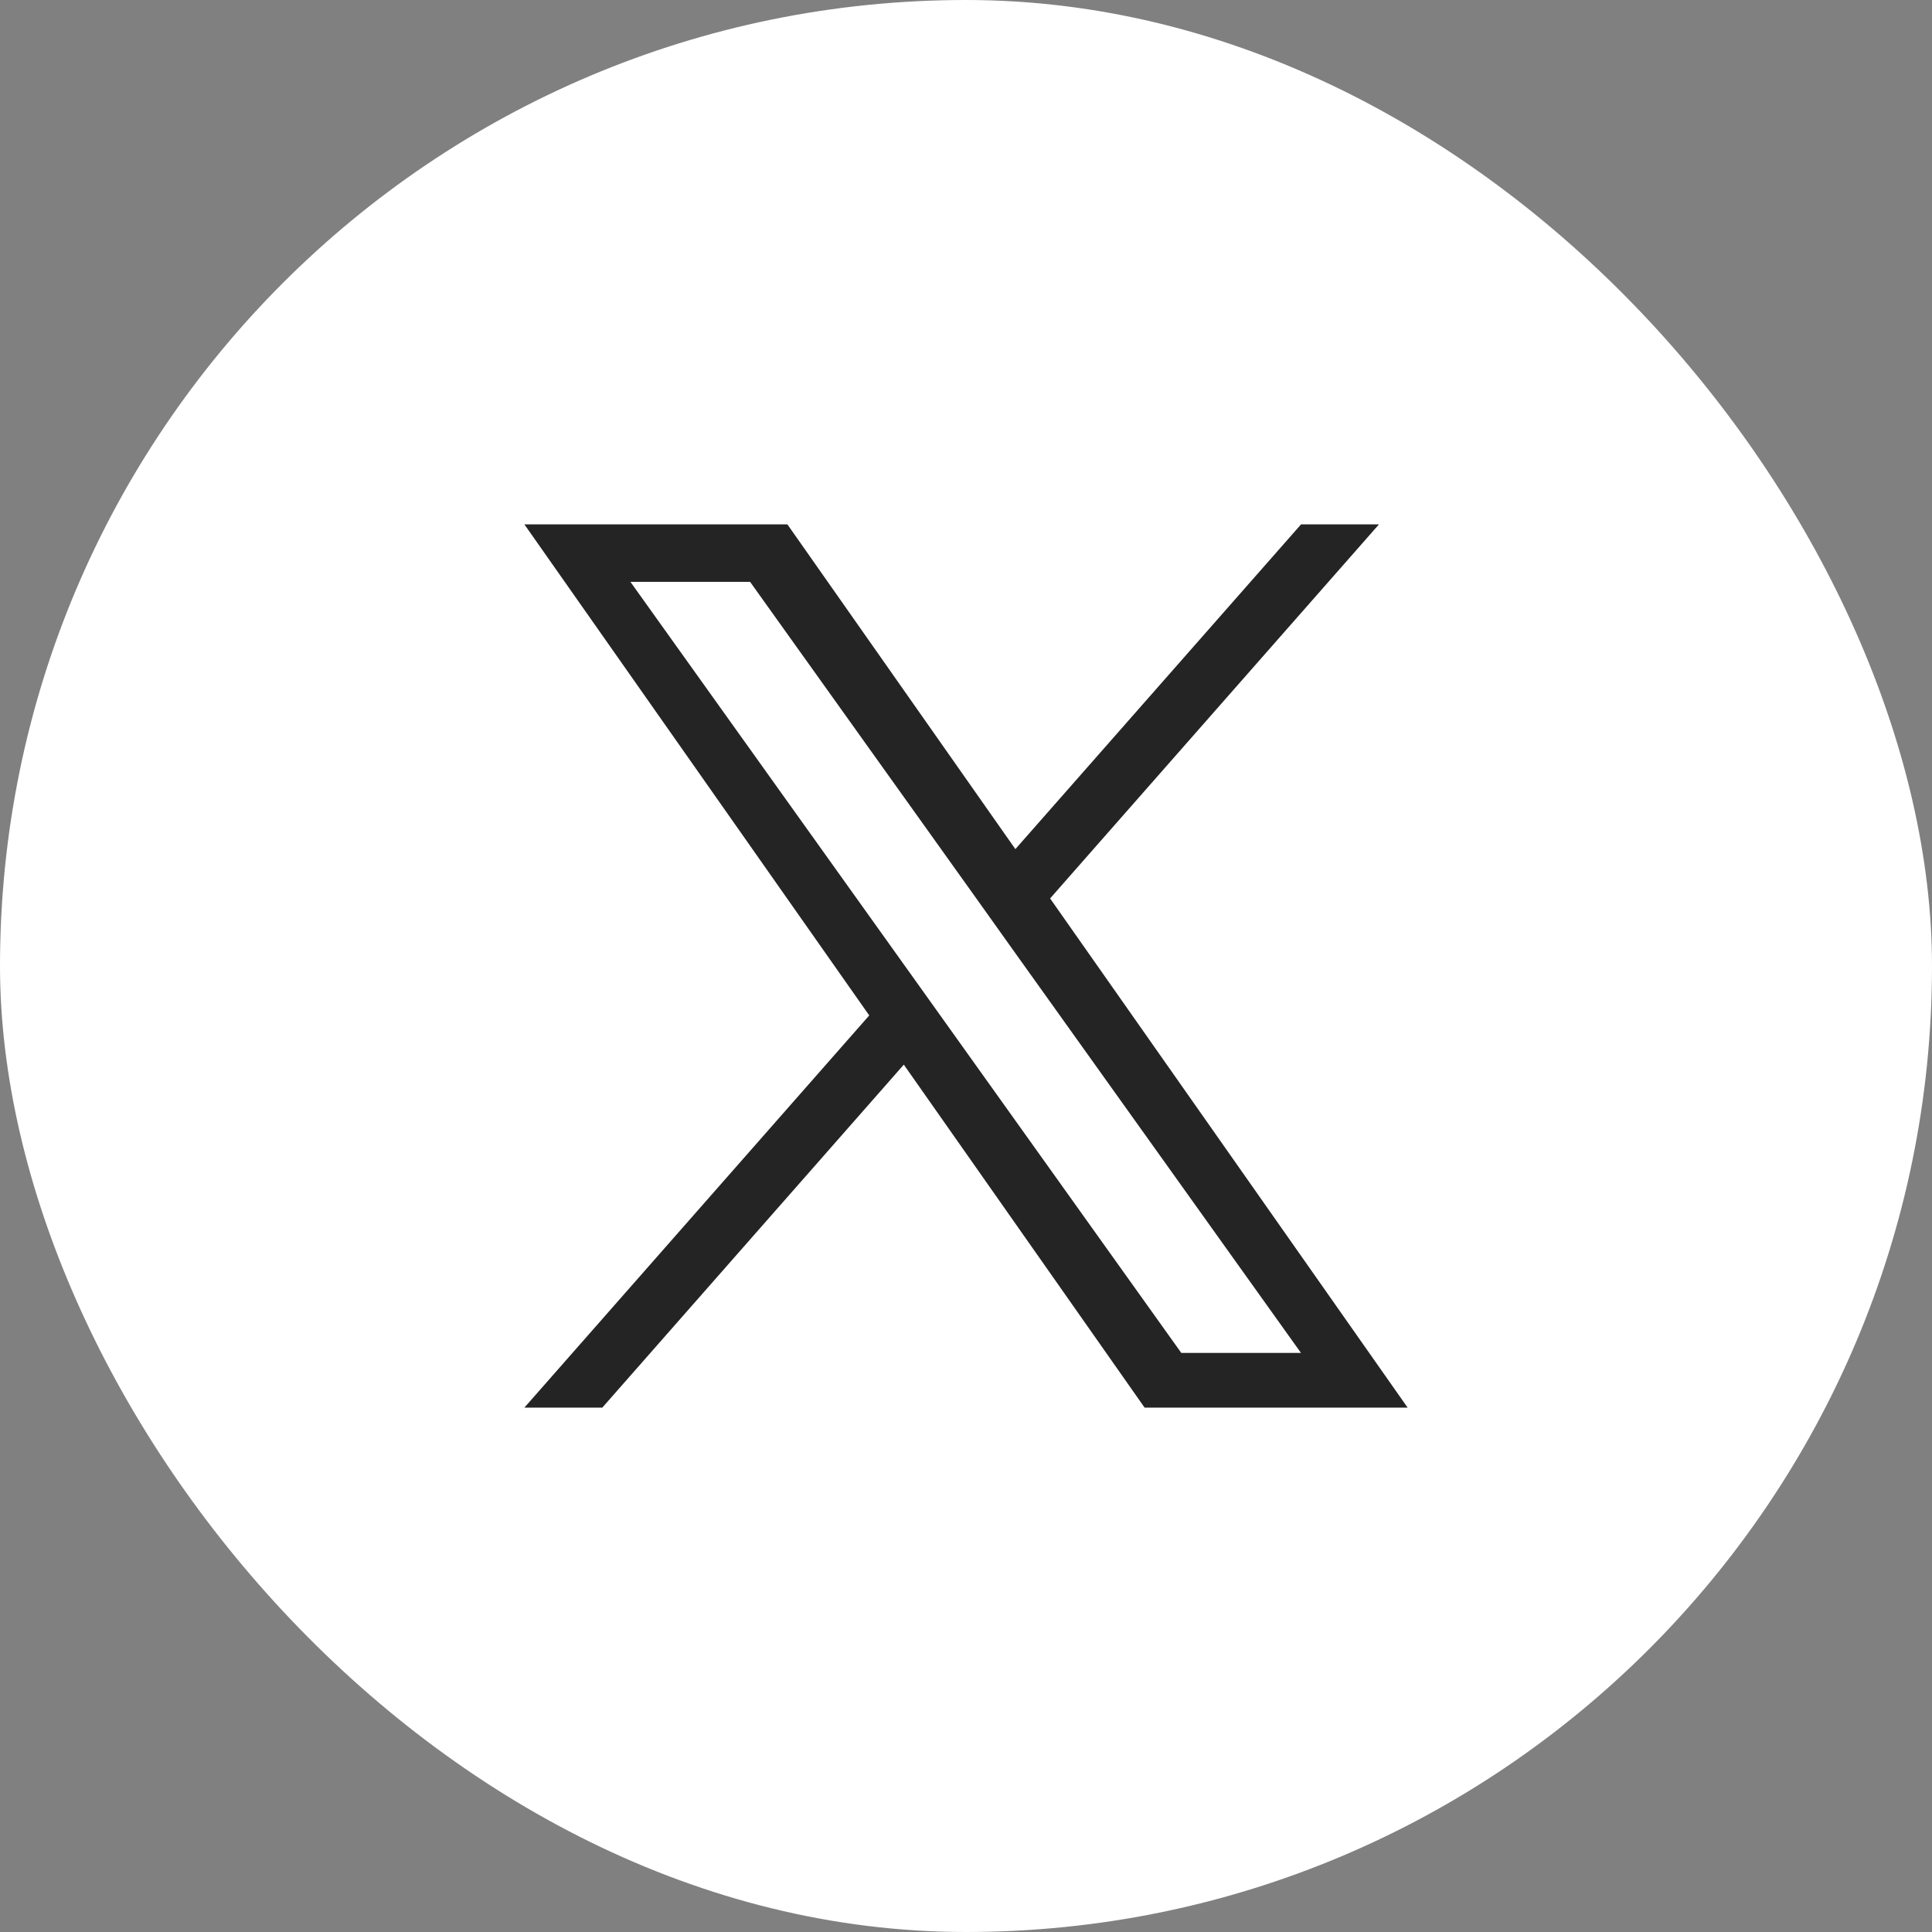
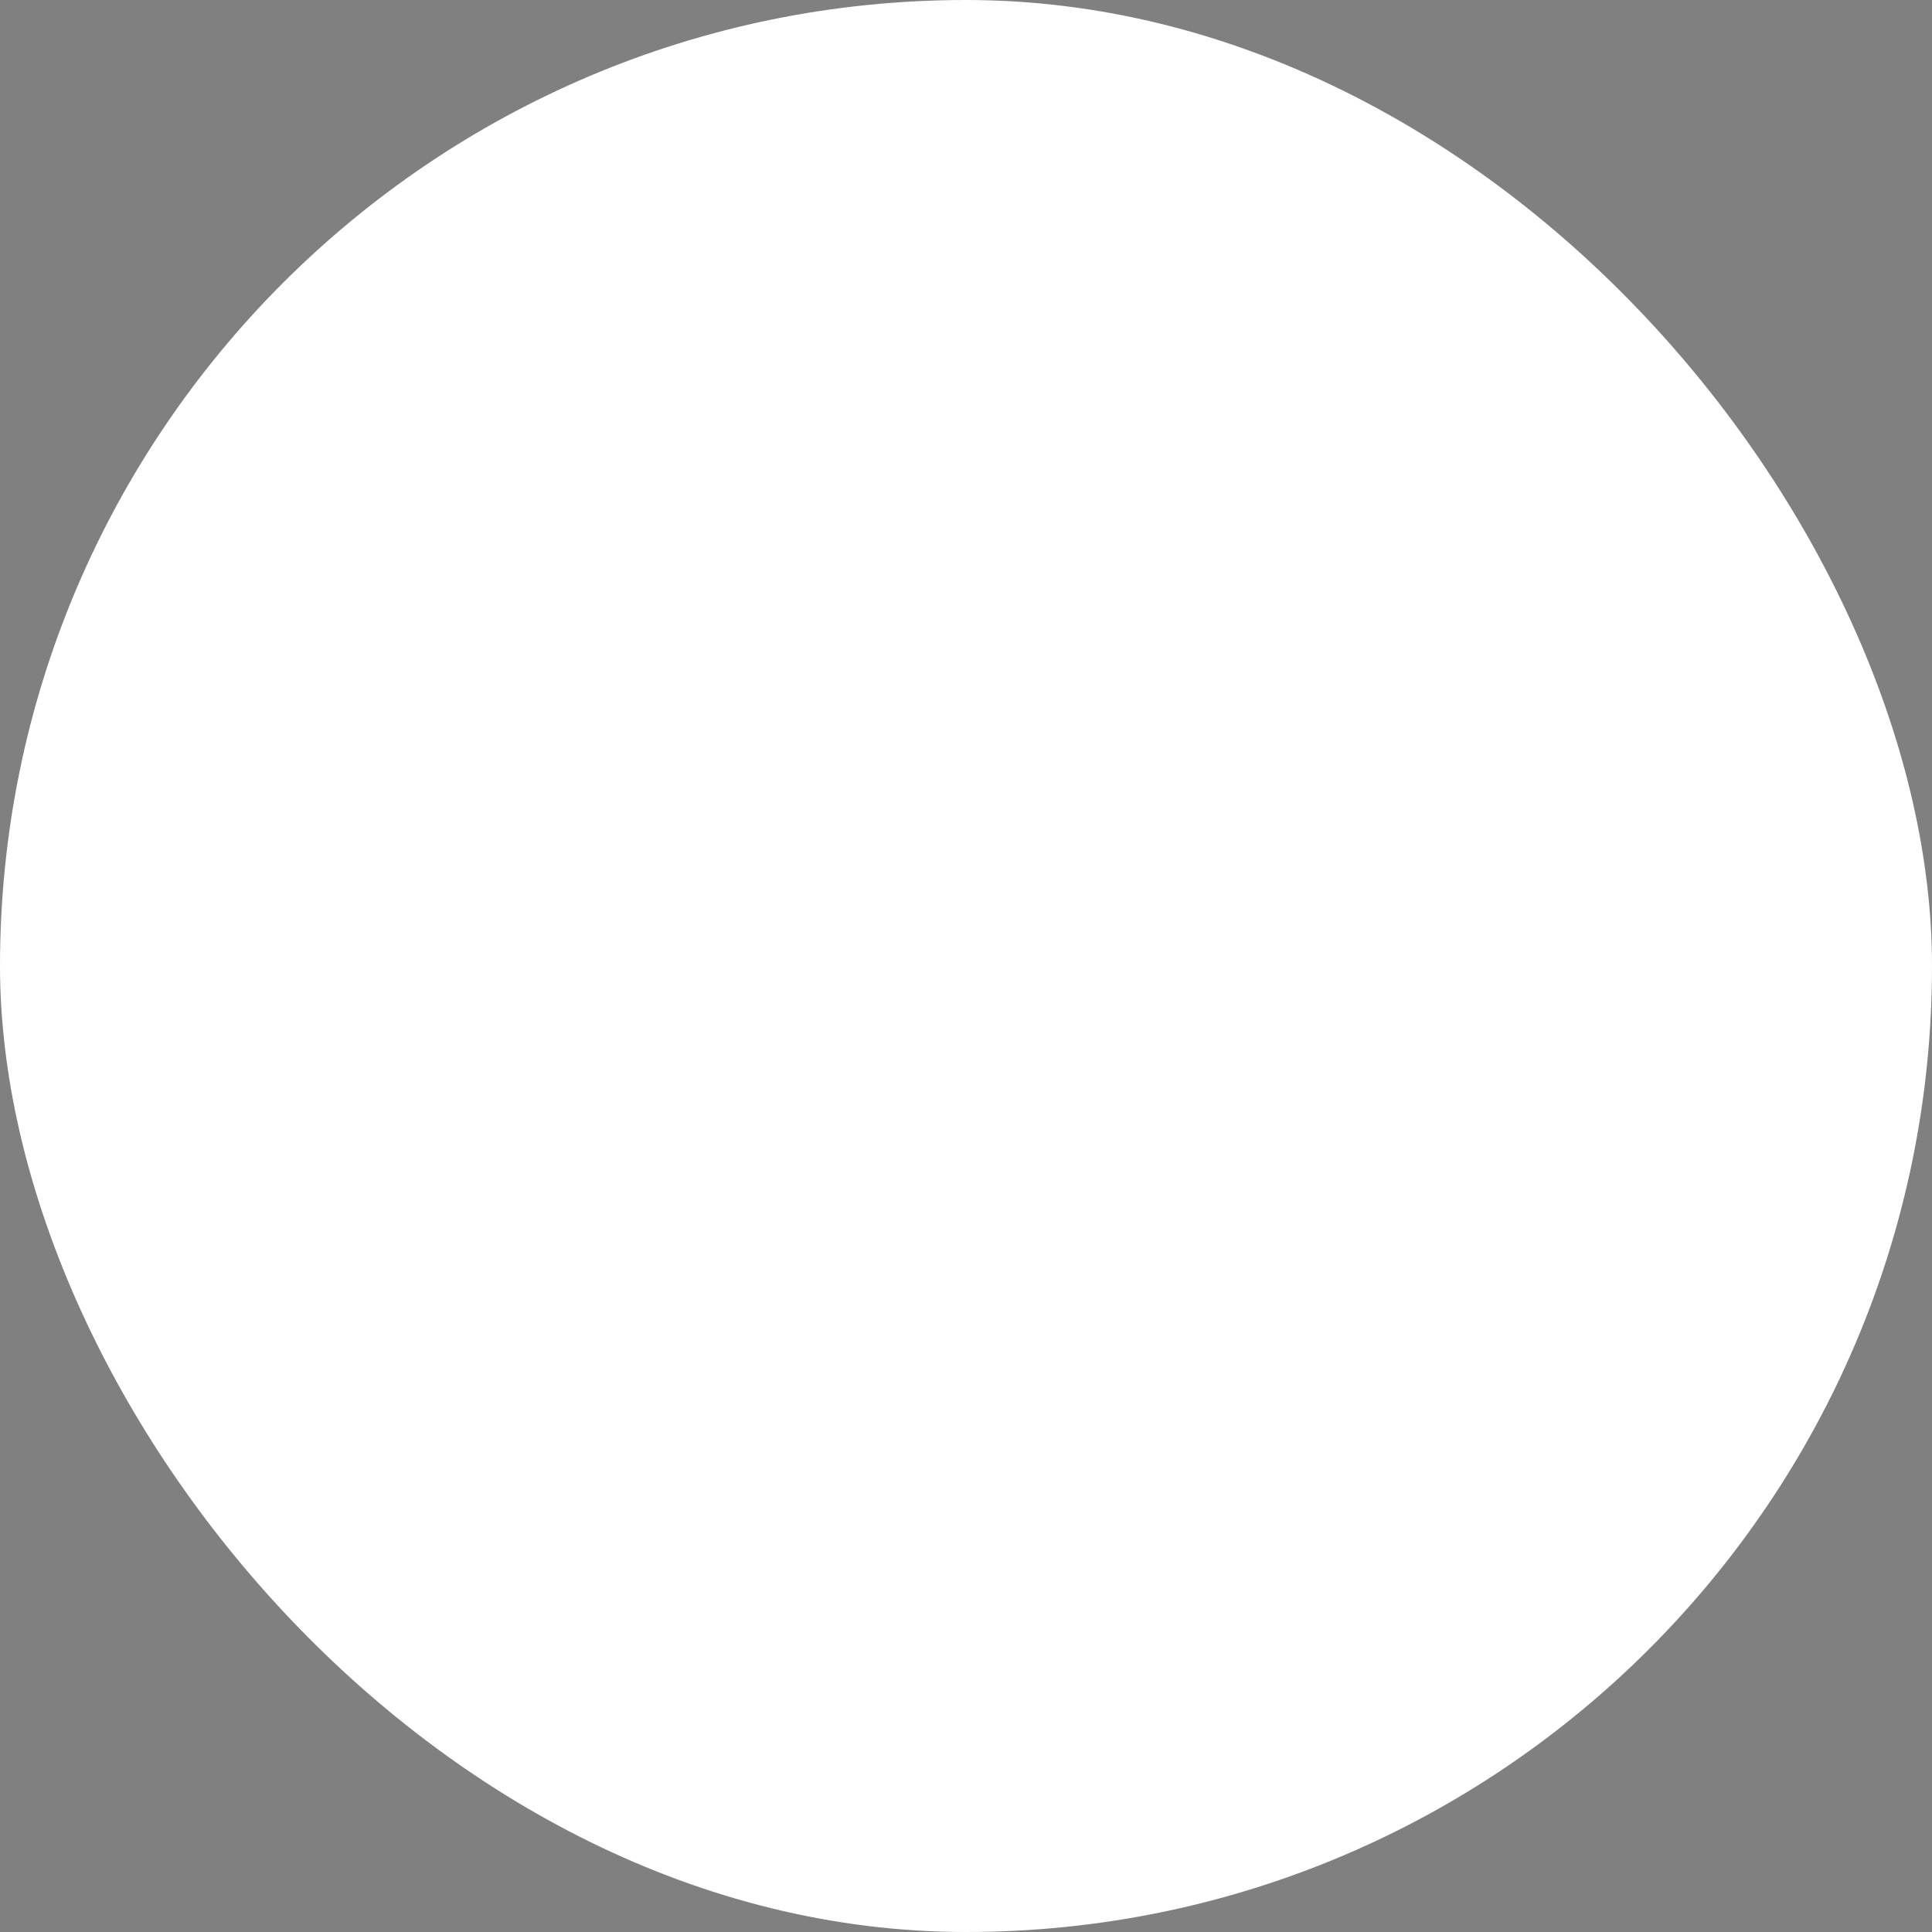
<svg xmlns="http://www.w3.org/2000/svg" width="36" height="36" viewBox="0 0 36 36" fill="none">
  <rect x="0" y="0" width="36" height="36" fill="#808080" stroke="none" />
  <rect x="0" width="36" height="36" rx="18" fill="white" />
-   <path d="M19.567 16.741L25.695 9.771H24.243L18.92 15.822L14.672 9.771H9.771L16.197 18.921L9.771 26.229H11.223L16.841 19.838L21.328 26.229H26.229L19.567 16.741ZM17.578 19.001L16.927 18.09L11.747 10.842H13.977L18.158 16.693L18.808 17.605L24.242 25.21H22.012L17.578 19.001Z" fill="#242424" />
</svg>